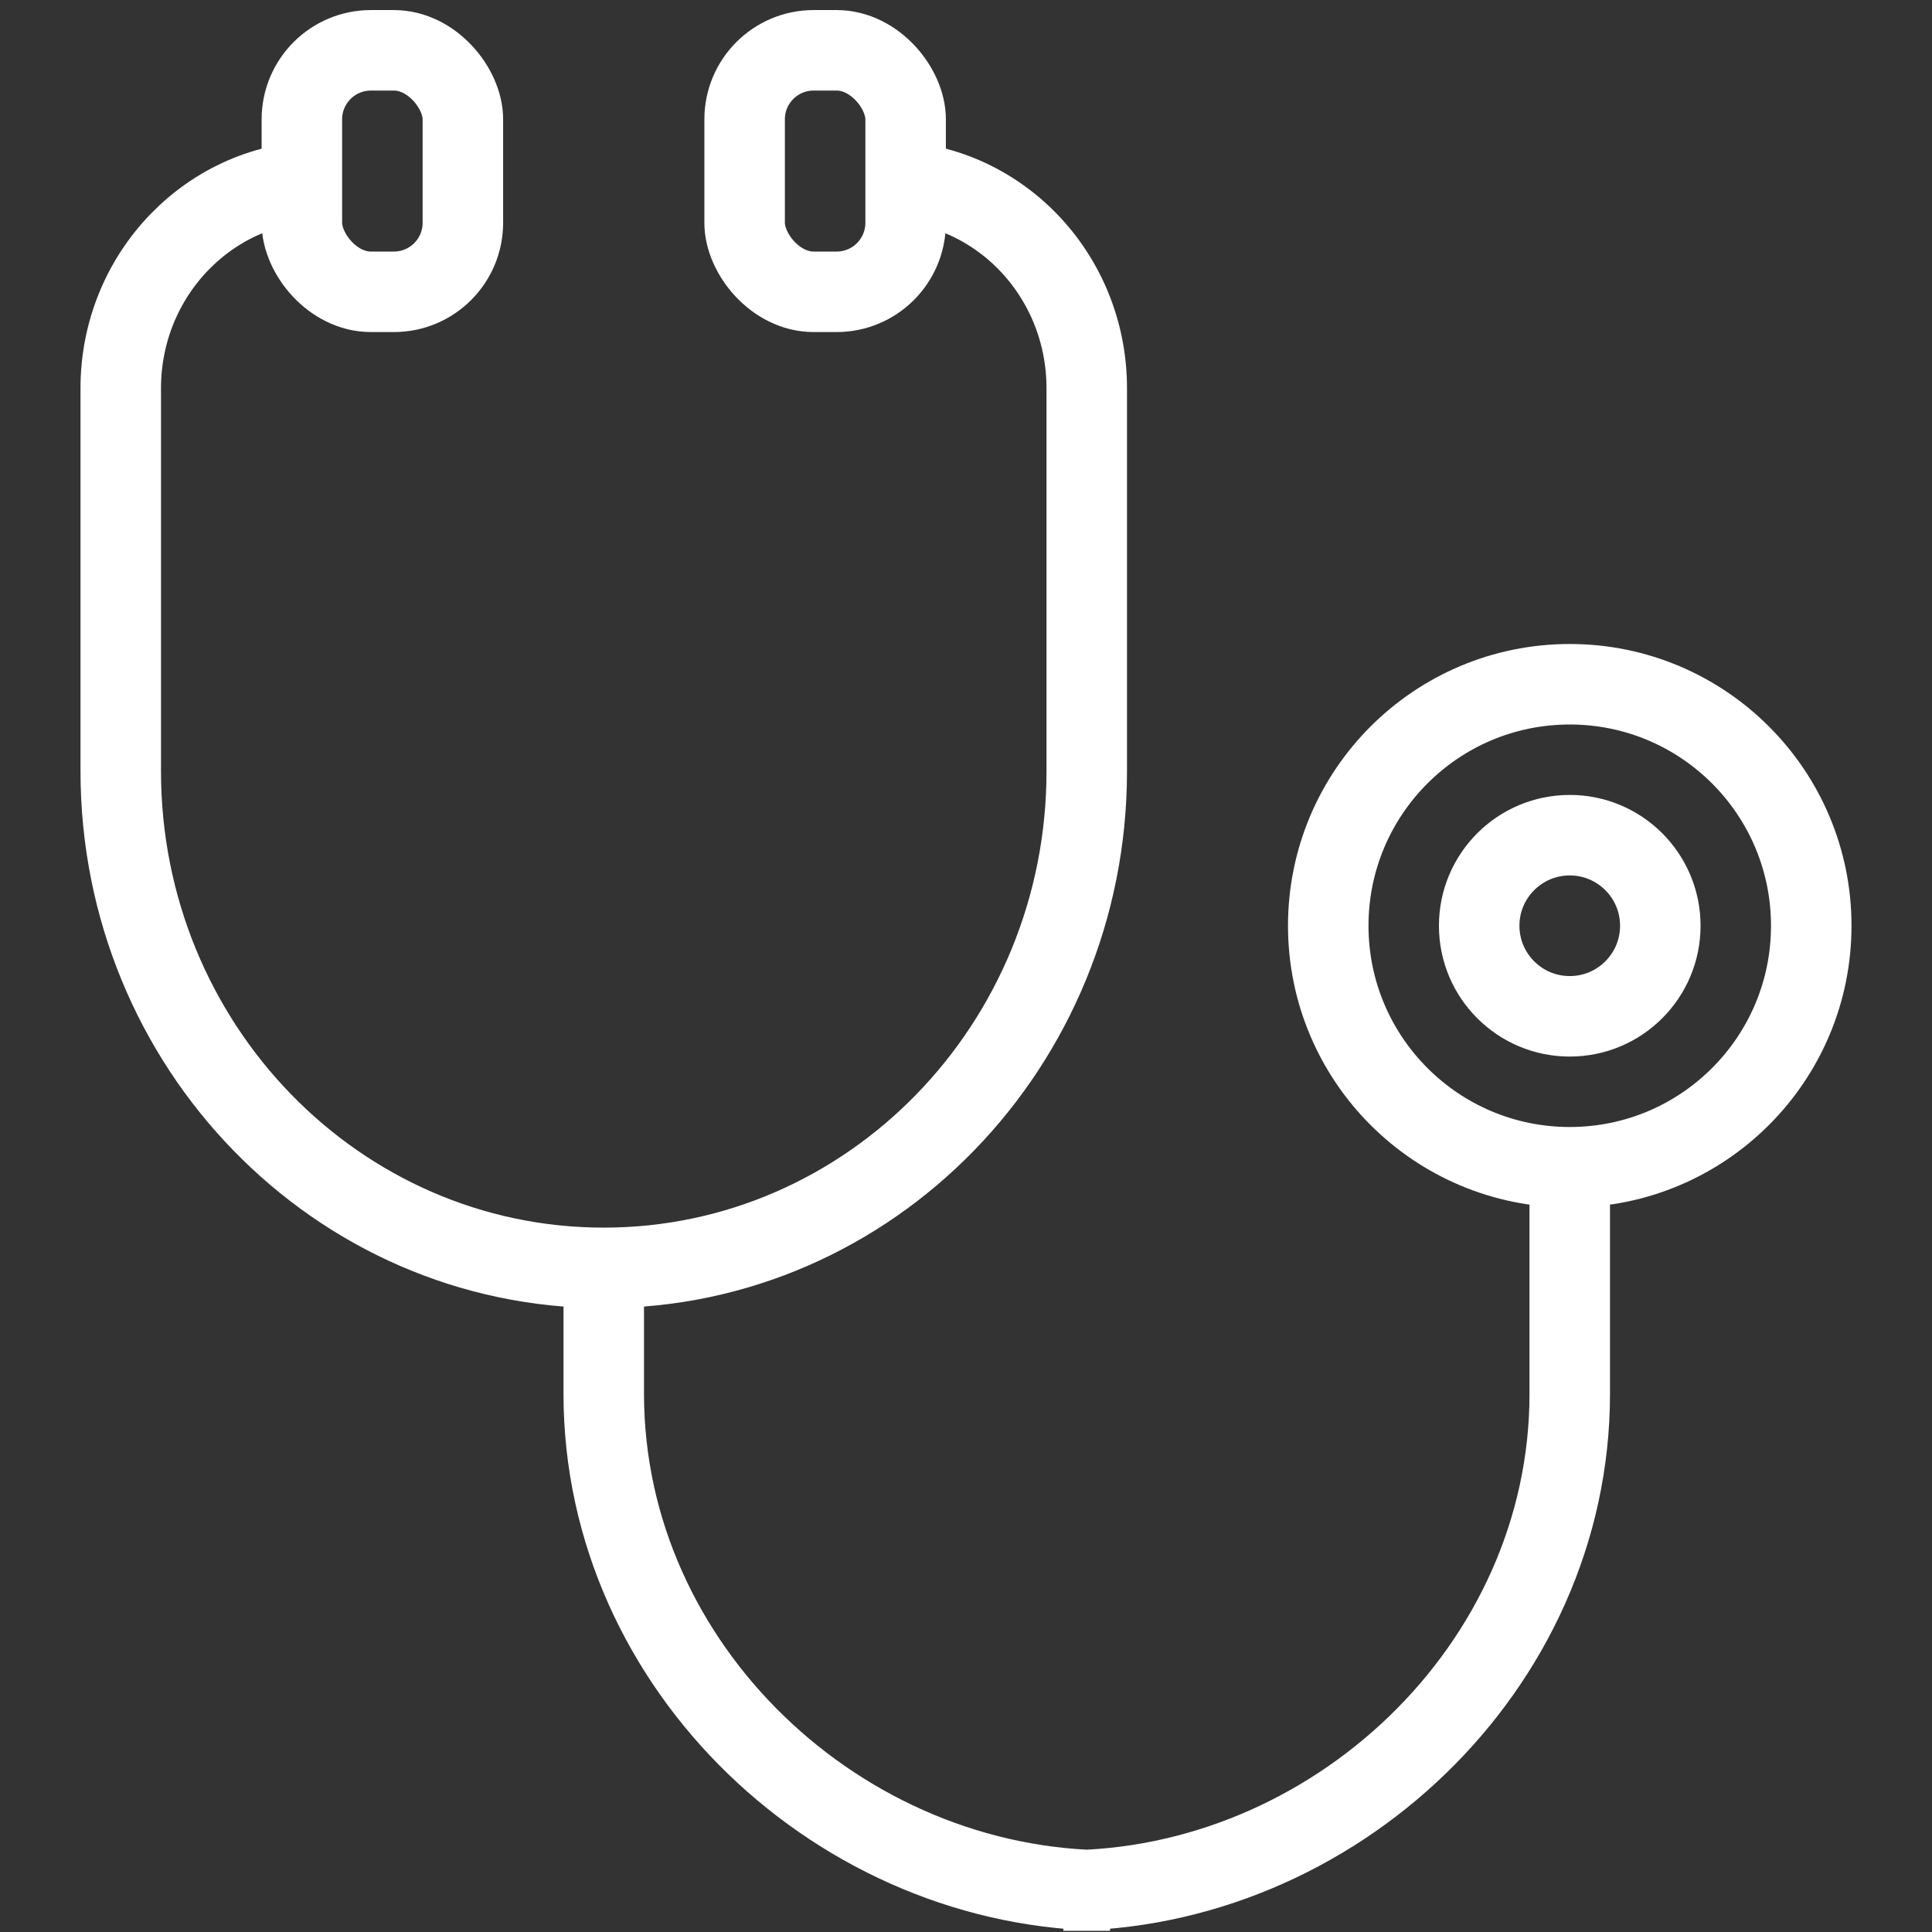
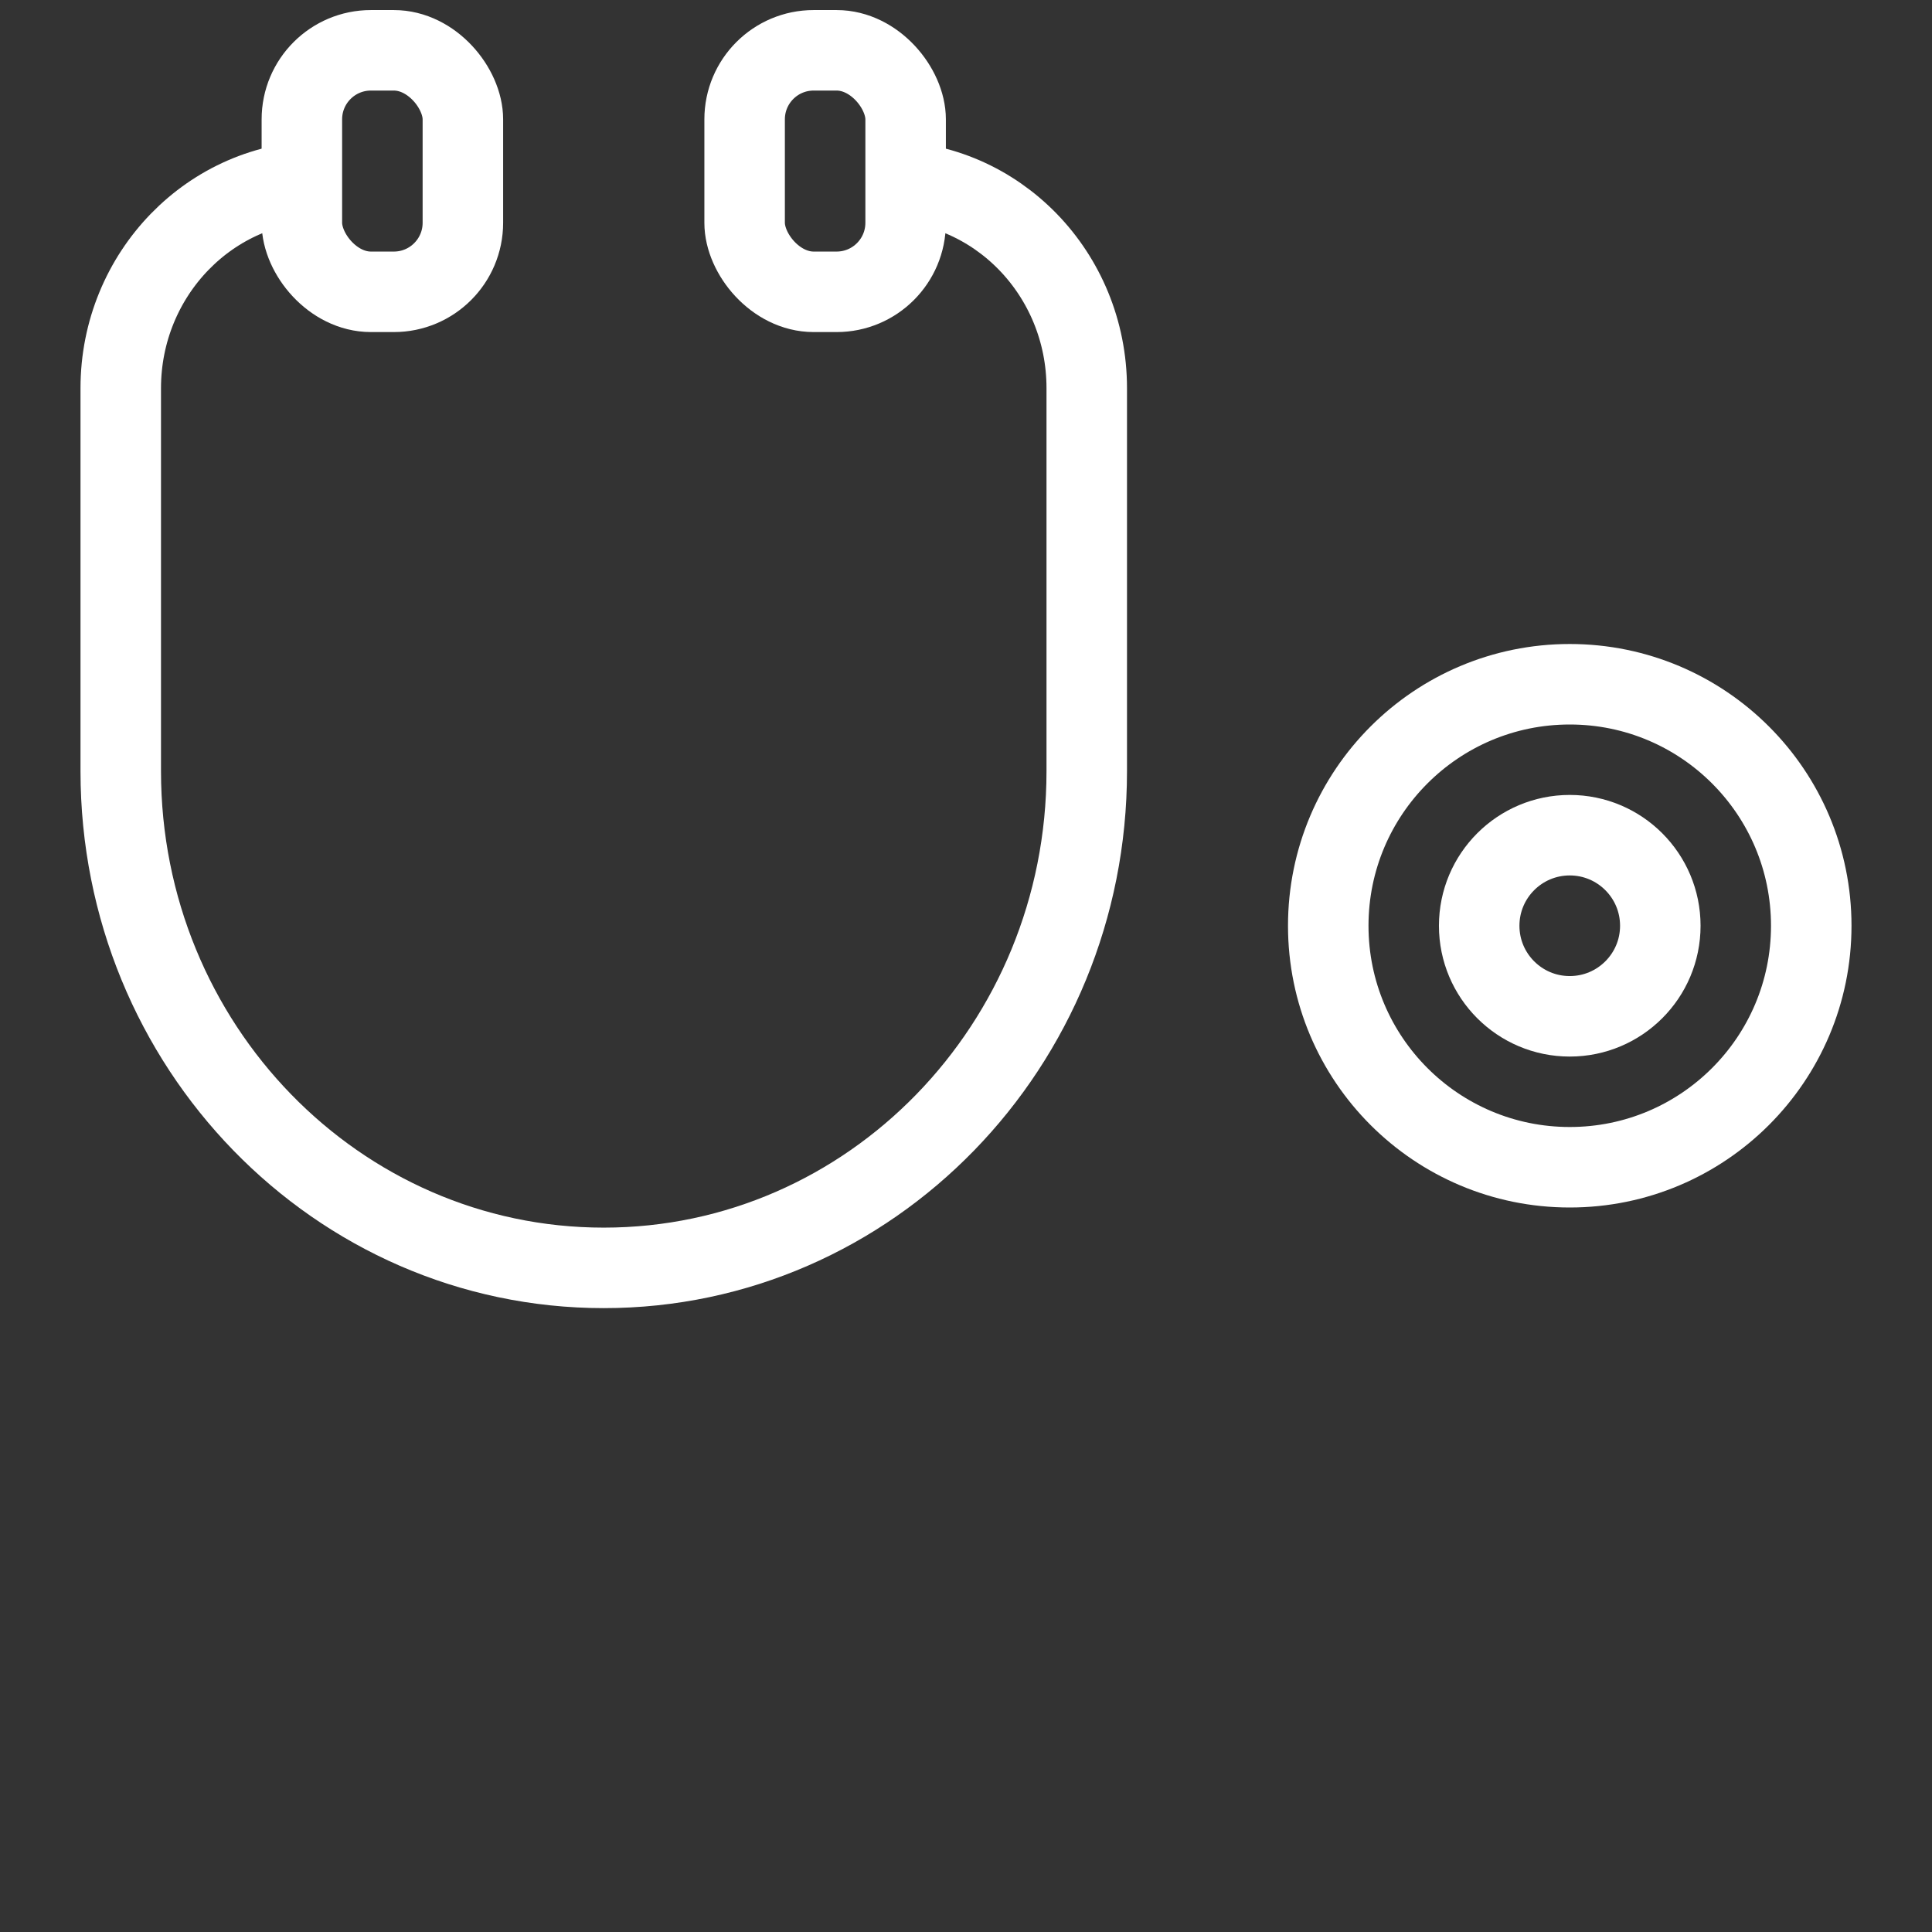
<svg xmlns="http://www.w3.org/2000/svg" id="b" viewBox="0 0 96 96">
  <rect x="0" y="0" width="96" height="96" fill="#333333" stroke="none" />
  <g id="c">
-     <path d="M78,58.29v10.97c0,13.63-11.81,24.68-25.16,24.68h2.32c-13.36,0-25.16-11.05-25.16-24.68v-6.86" style="fill:none; stroke:#ffffff; stroke-miterlimit:10; stroke-width:4px;" />
    <circle cx="78" cy="46" r="12" style="fill:none; stroke:#ffffff; stroke-miterlimit:10; stroke-width:4px;" />
    <circle cx="78" cy="46" r="4.5" style="fill:none; stroke:#ffffff; stroke-miterlimit:10; stroke-width:4px;" />
    <path d="M44,9c5.52,0,10,4.6,10,10.29v19.03c0,13.63-10.75,24.68-24,24.68h0c-13.25,0-24-11.05-24-24.68v-19.03c0-5.68,4.48-10.29,10-10.29" style="fill:none; stroke:#ffffff; stroke-miterlimit:10; stroke-width:4px;" />
    <rect x="15" y="2.5" width="8" height="12" rx="3.43" ry="3.43" style="fill:none; stroke:#ffffff; stroke-miterlimit:10; stroke-width:4px;" />
    <rect x="37" y="2.5" width="8" height="12" rx="3.43" ry="3.43" style="fill:none; stroke:#ffffff; stroke-miterlimit:10; stroke-width:4px;" />
    <rect width="96" height="96" style="fill:none;" />
  </g>
</svg>